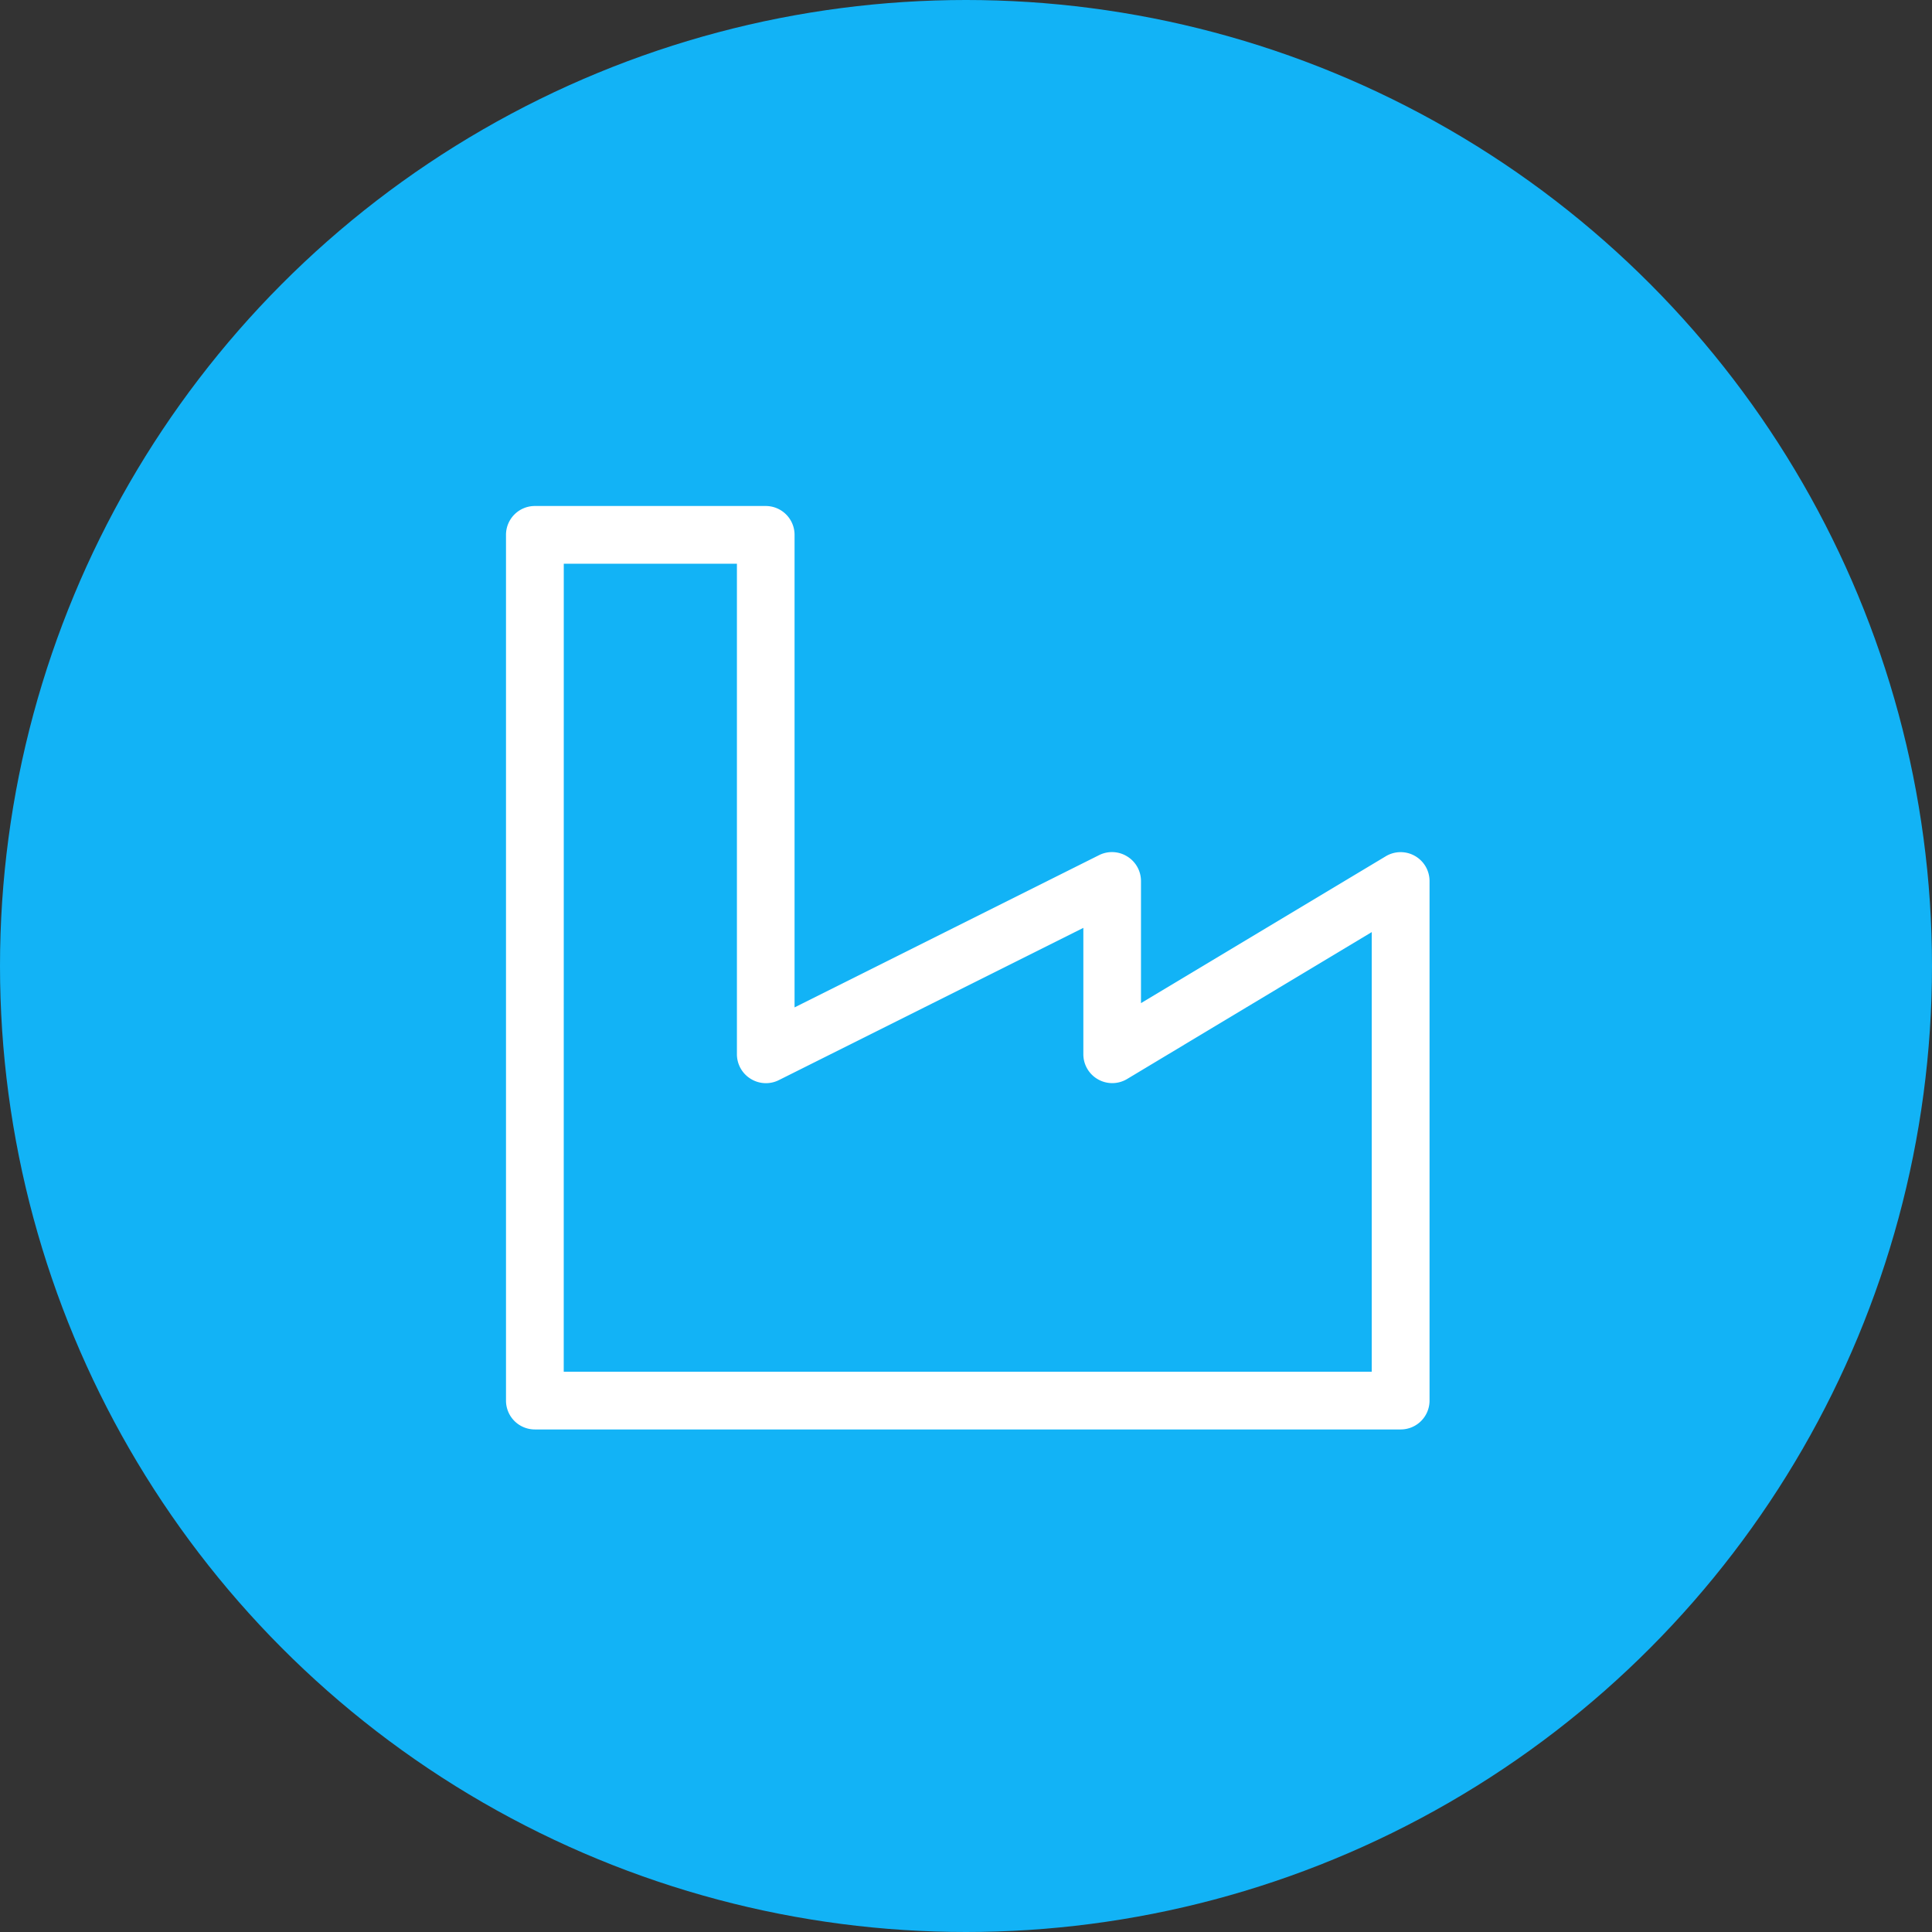
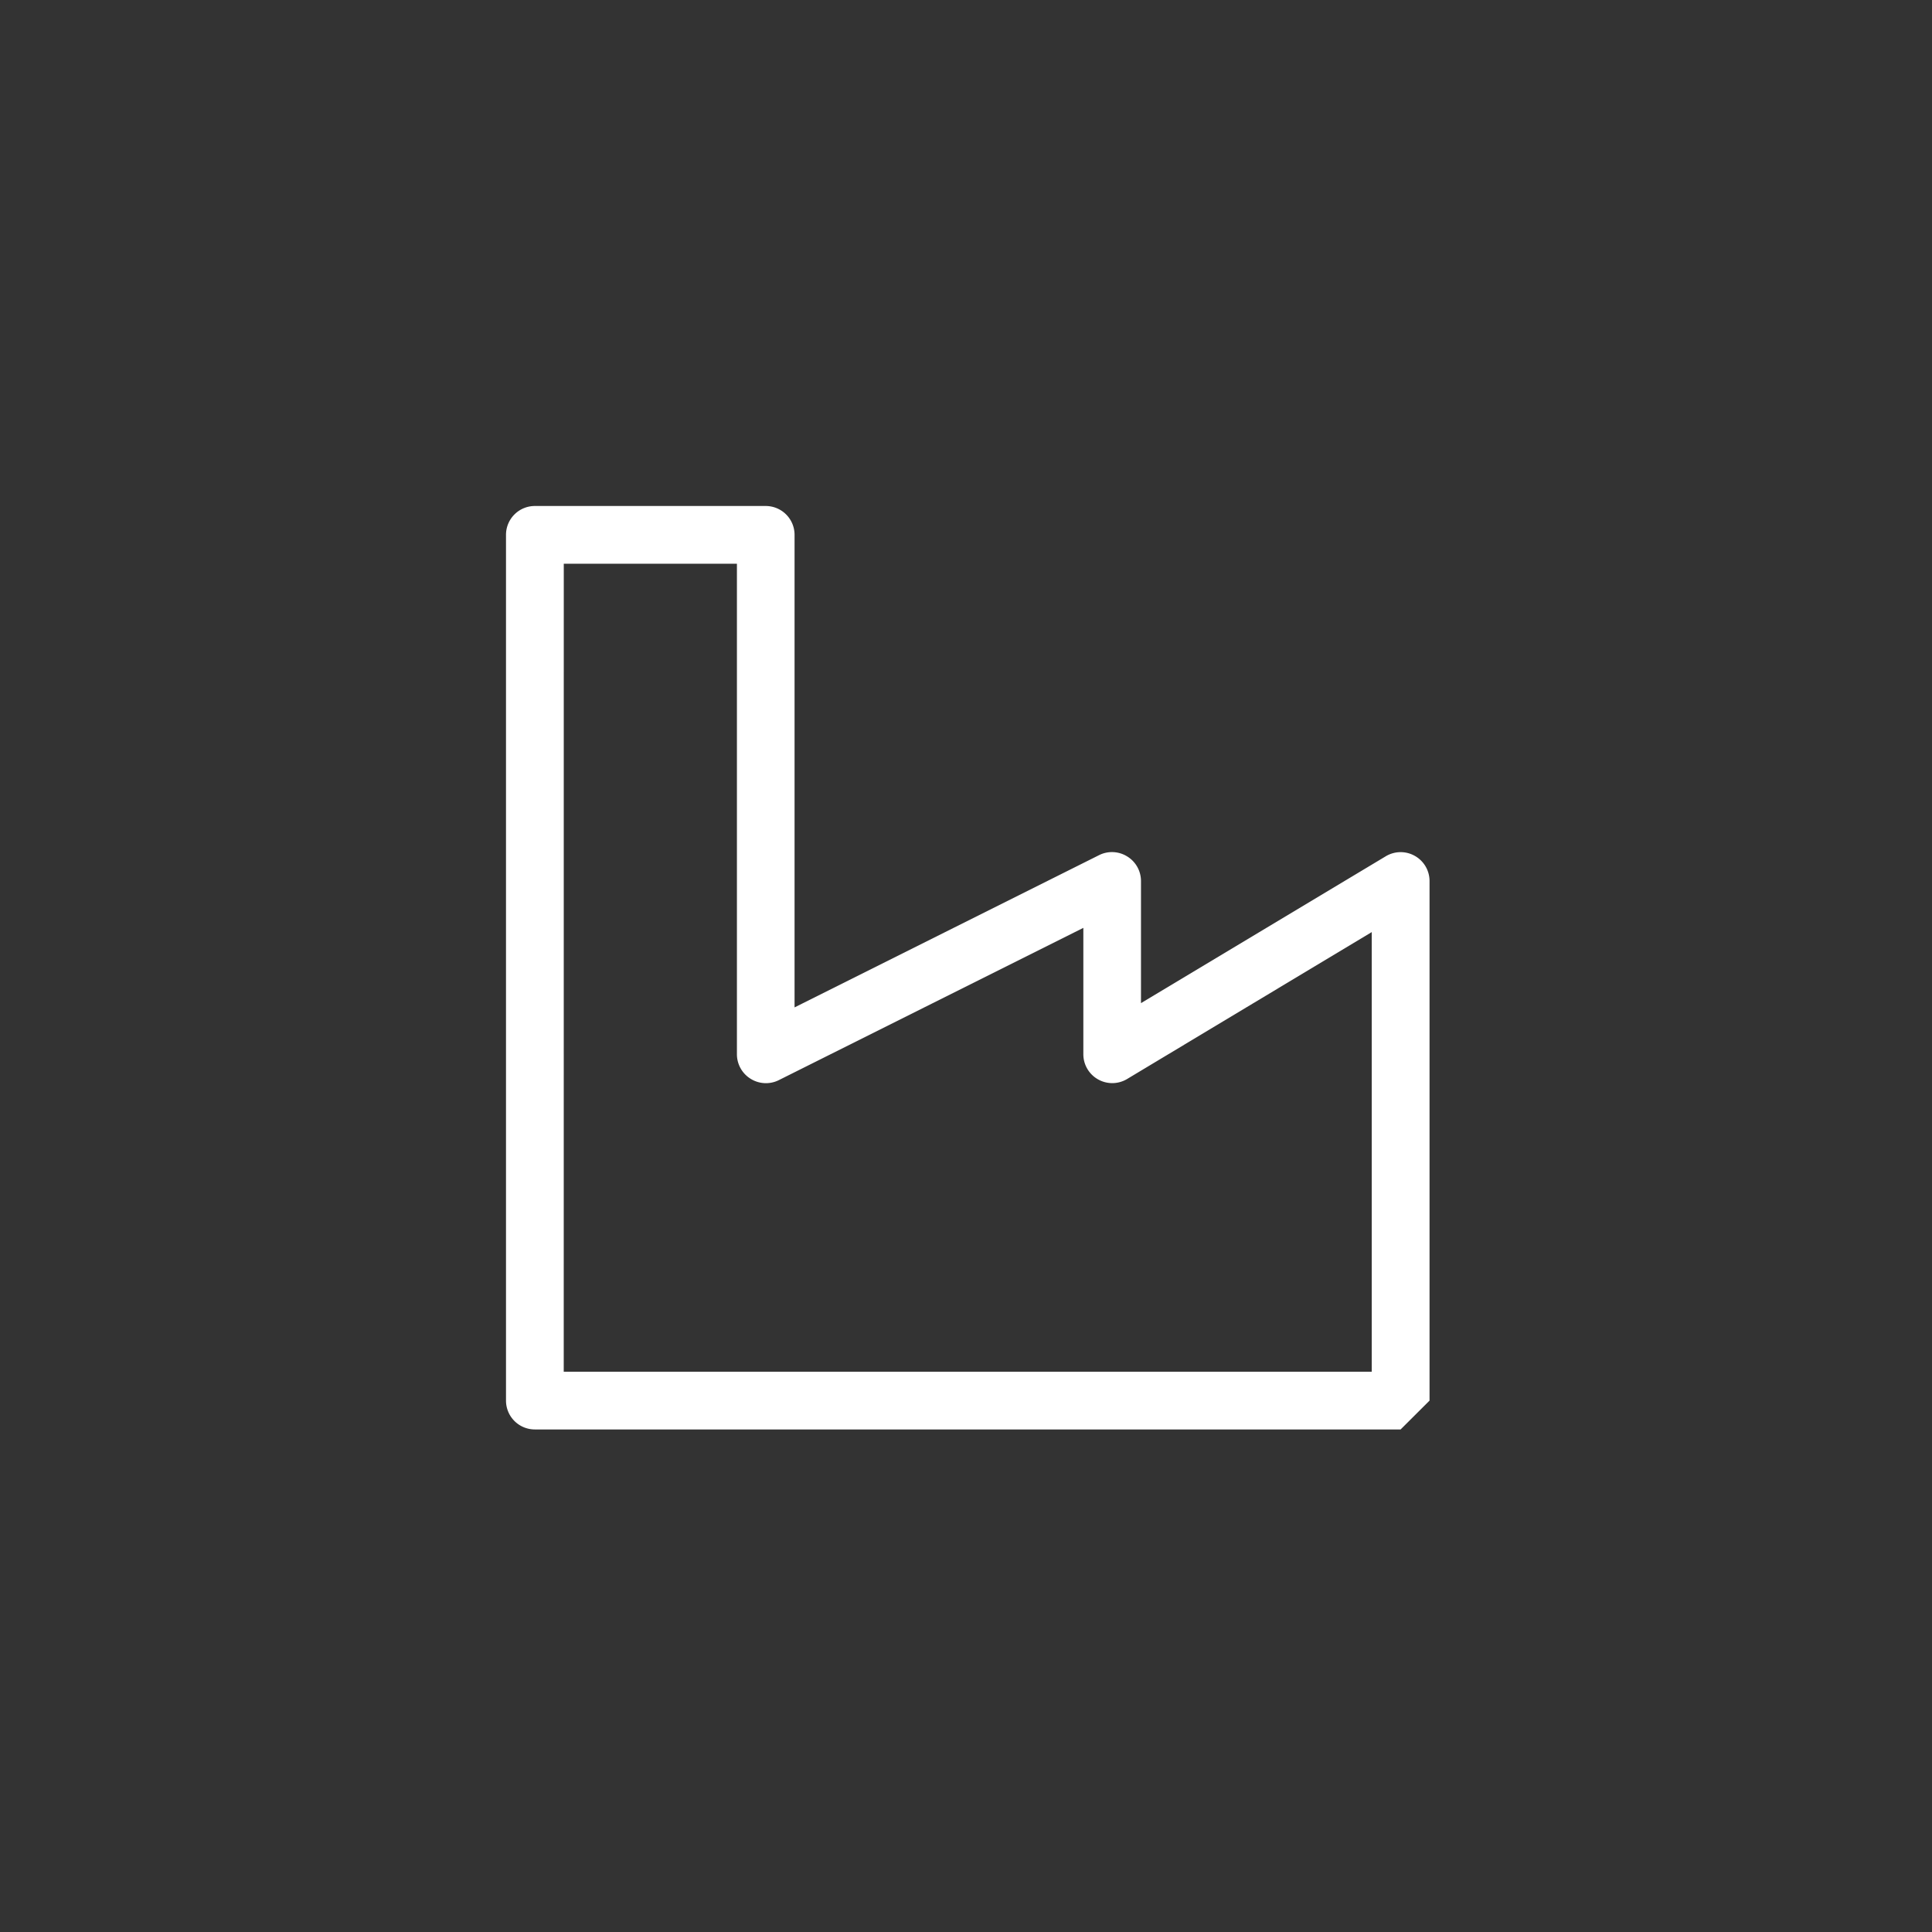
<svg xmlns="http://www.w3.org/2000/svg" width="42" height="42" viewBox="0 0 42 42">
  <rect x="0" y="0" width="42" height="42" fill="#333333" stroke="none" />
  <g id="Group_18435" data-name="Group 18435" transform="translate(-611 -322)">
    <g id="Group_18060" data-name="Group 18060" transform="translate(538 -318)">
      <g id="Group_15189" data-name="Group 15189" transform="translate(73 640)">
-         <circle id="Ellipse_39" data-name="Ellipse 39" cx="21" cy="21" r="21" fill="#12b3f6" />
-       </g>
+         </g>
    </g>
-     <path id="Path_109" data-name="Path 109" d="M-2.552,20.075h-18.82A.627.627,0,0,1-22,19.448V.627A.627.627,0,0,1-21.373,0h5.019a.627.627,0,0,1,.627.627V10.9l6.62-3.31a.627.627,0,0,1,.611.028.627.627,0,0,1,.3.533v2.656l5.324-3.194a.627.627,0,0,1,.627-.008.627.627,0,0,1,.322.546V19.448A.627.627,0,0,1-2.552,20.075ZM-20.745,18.82H-3.18V9.263L-8.5,12.458a.627.627,0,0,1-.627.008.627.627,0,0,1-.322-.546V9.171l-6.62,3.31a.627.627,0,0,1-.611-.028.627.627,0,0,1-.3-.533V1.255h-3.764Z" transform="translate(644 333)" fill="#fff" />
+     <path id="Path_109" data-name="Path 109" d="M-2.552,20.075h-18.82A.627.627,0,0,1-22,19.448V.627A.627.627,0,0,1-21.373,0h5.019a.627.627,0,0,1,.627.627V10.9l6.62-3.31a.627.627,0,0,1,.611.028.627.627,0,0,1,.3.533v2.656l5.324-3.194a.627.627,0,0,1,.627-.008.627.627,0,0,1,.322.546V19.448ZM-20.745,18.82H-3.18V9.263L-8.5,12.458a.627.627,0,0,1-.627.008.627.627,0,0,1-.322-.546V9.171l-6.62,3.31a.627.627,0,0,1-.611-.028.627.627,0,0,1-.3-.533V1.255h-3.764Z" transform="translate(644 333)" fill="#fff" />
  </g>
</svg>